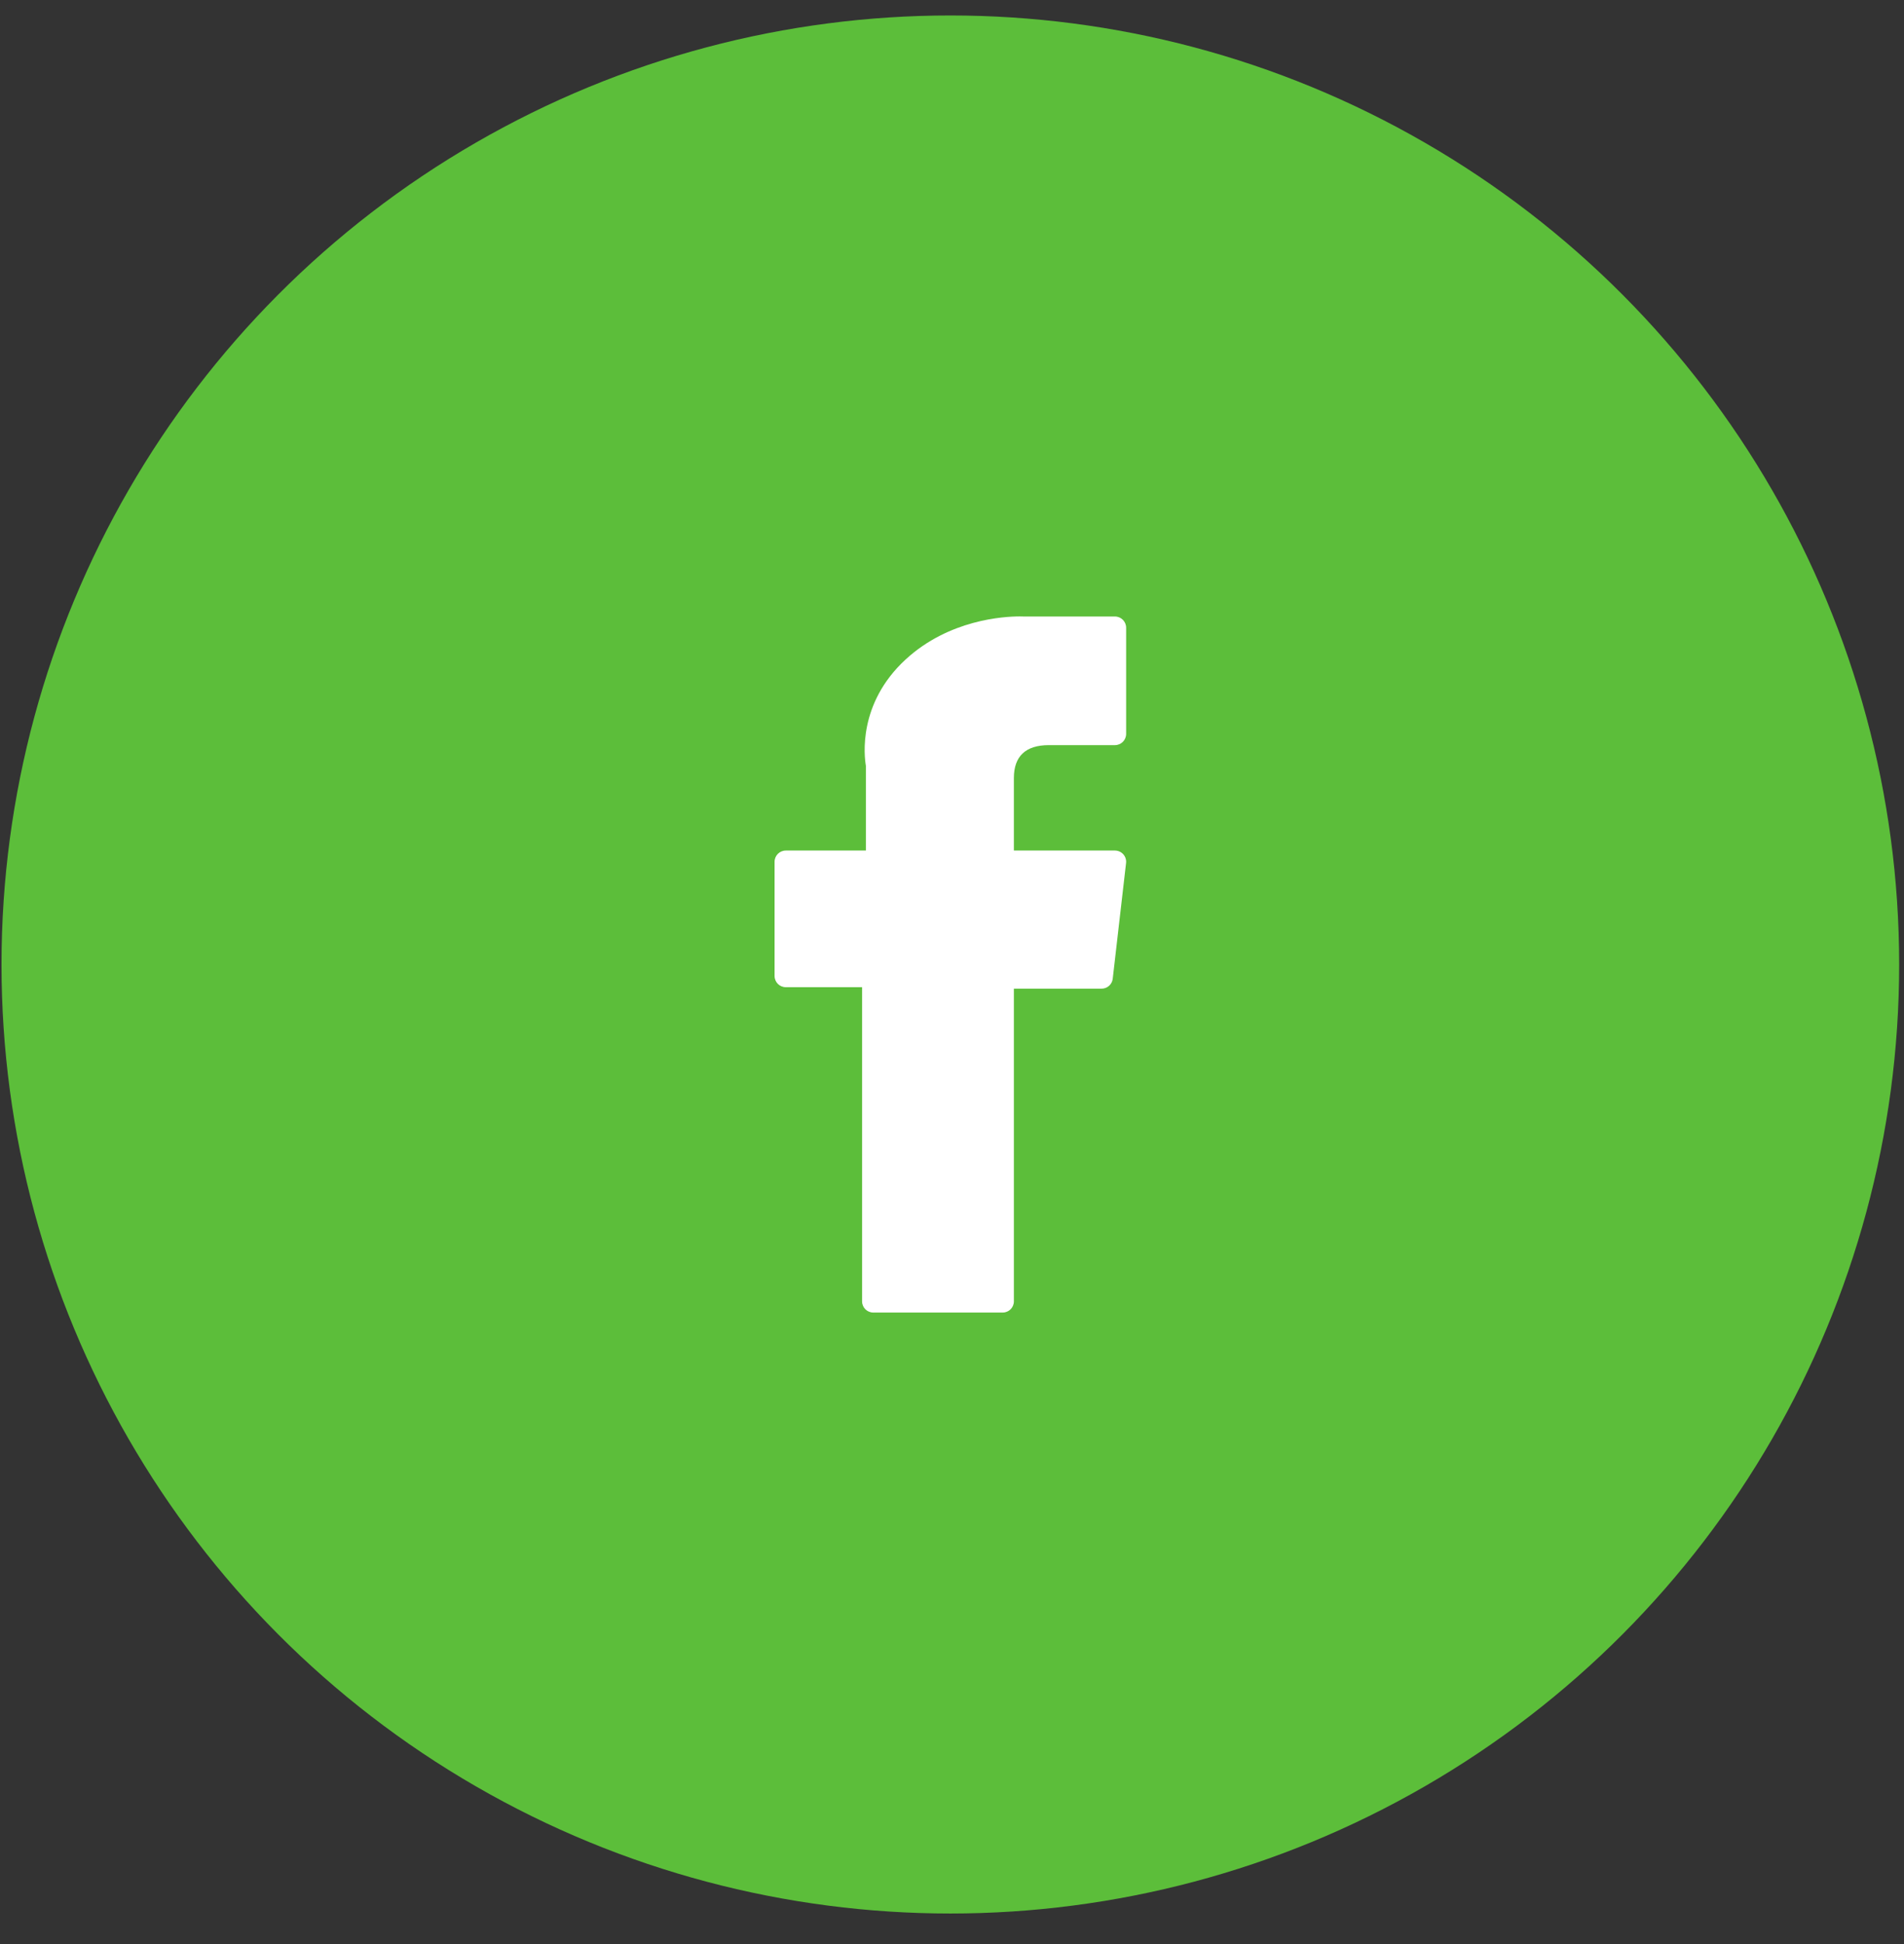
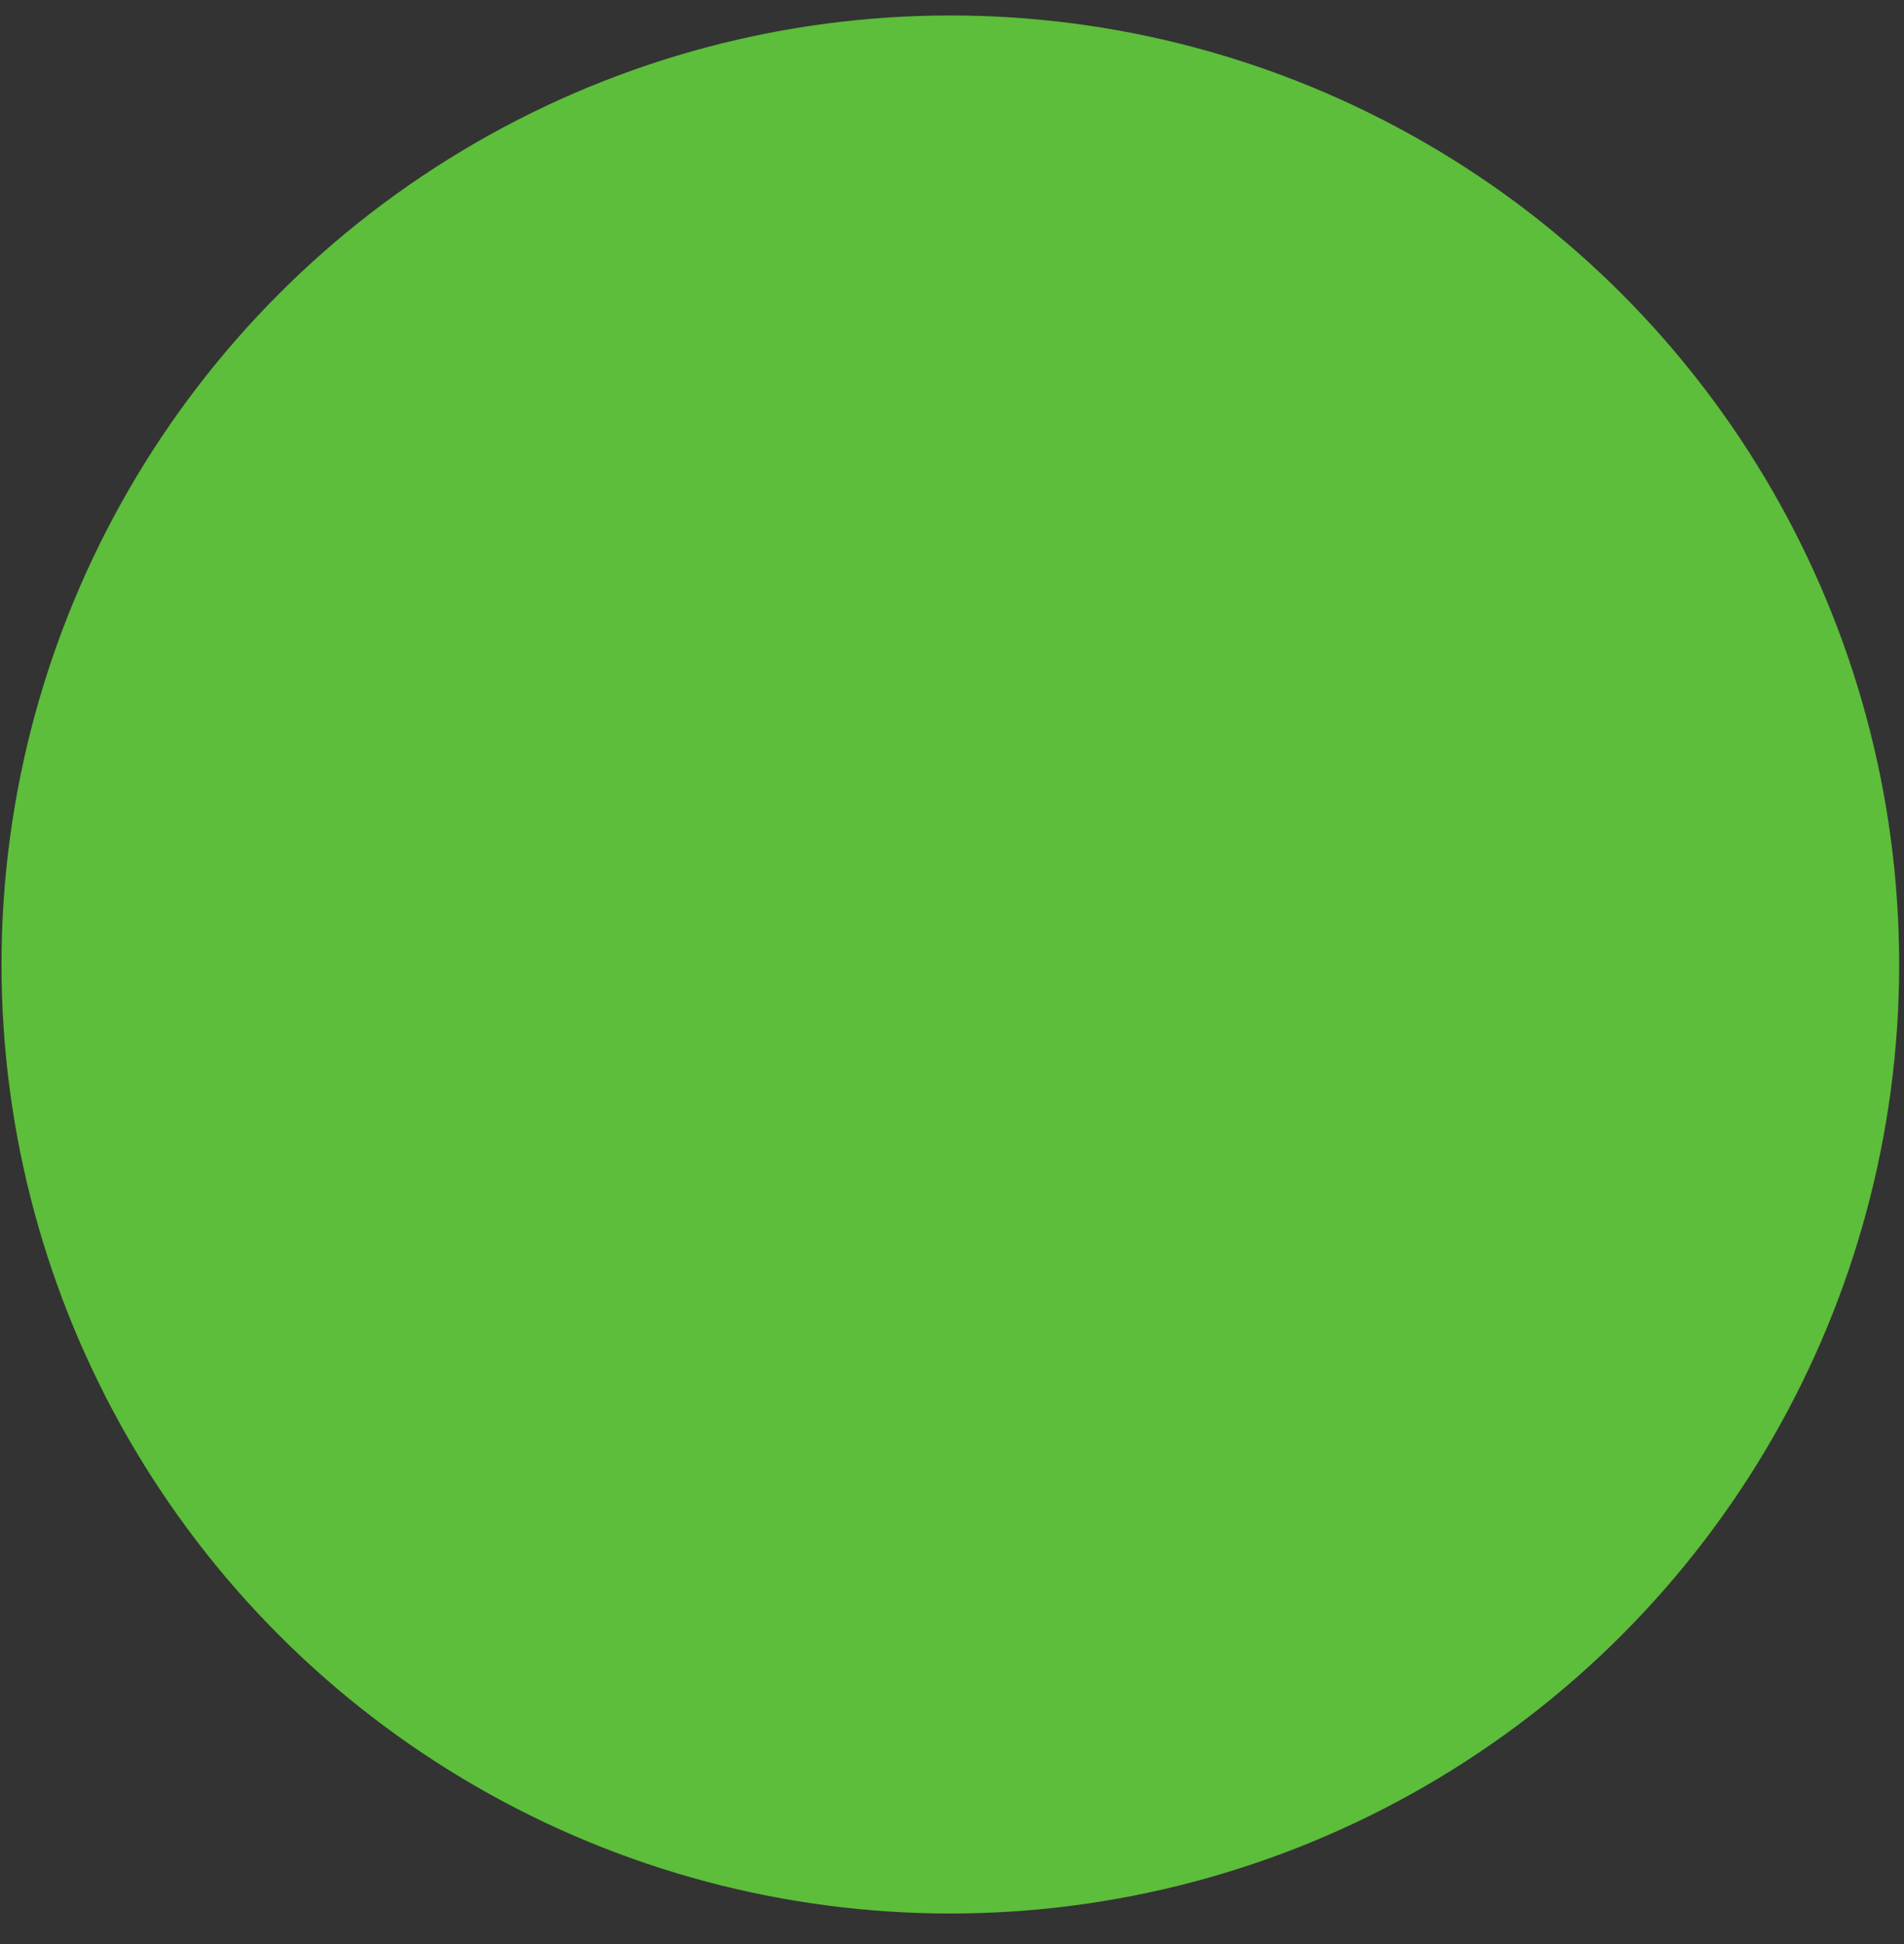
<svg xmlns="http://www.w3.org/2000/svg" width="48" height="49" viewBox="0 0 48 49" fill="none">
  <rect x="0" y="0" width="48" height="49" fill="#333333" stroke="none" />
  <circle cx="23.958" cy="24.31" r="23.92" fill="#5CBE3A" />
-   <path d="M19.81 24.882H21.733V32.8C21.733 32.957 21.86 33.083 22.016 33.083H25.277C25.434 33.083 25.56 32.957 25.56 32.8V24.919H27.771C27.915 24.919 28.036 24.812 28.052 24.669L28.388 21.754C28.398 21.674 28.372 21.593 28.319 21.533C28.265 21.473 28.188 21.438 28.107 21.438H25.56V19.611C25.56 19.06 25.857 18.781 26.442 18.781C26.525 18.781 28.107 18.781 28.107 18.781C28.264 18.781 28.39 18.654 28.39 18.498V15.822C28.39 15.666 28.264 15.539 28.107 15.539H25.812C25.796 15.538 25.76 15.537 25.707 15.537C25.309 15.537 23.925 15.615 22.832 16.621C21.62 17.736 21.789 19.07 21.829 19.302V21.438H19.81C19.654 21.438 19.527 21.565 19.527 21.721V24.599C19.527 24.756 19.654 24.882 19.81 24.882Z" fill="white" />
</svg>